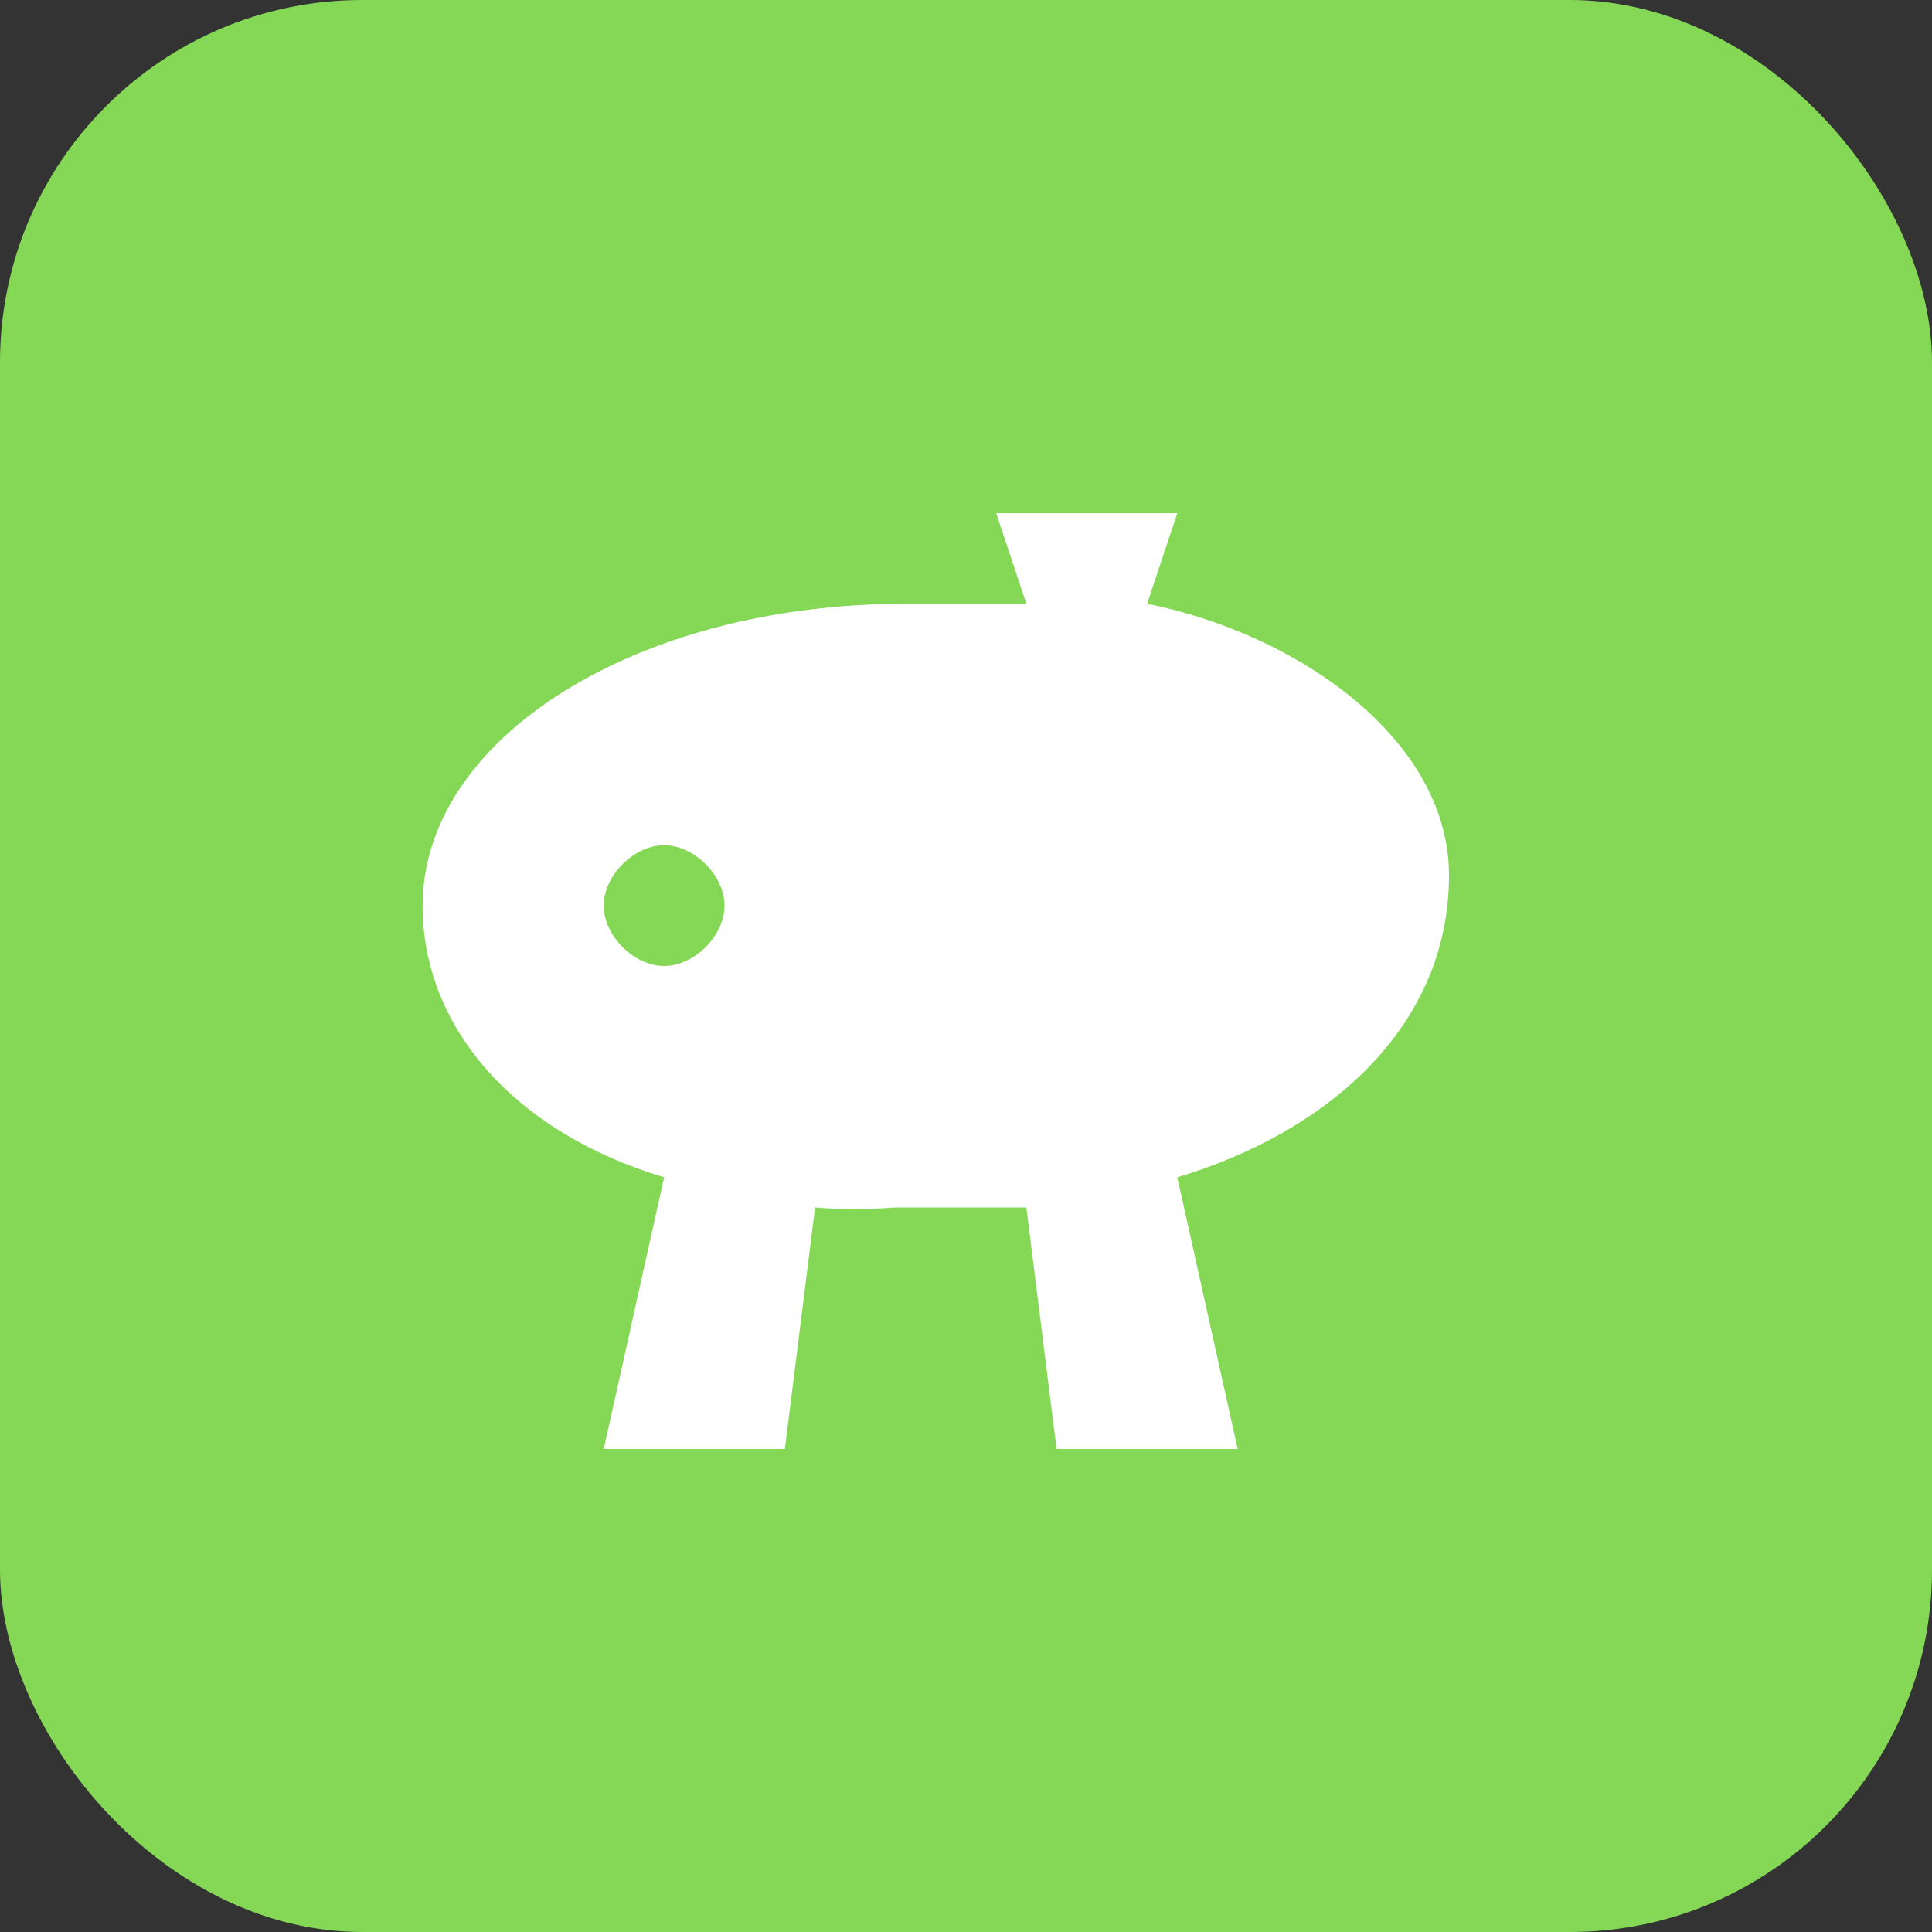
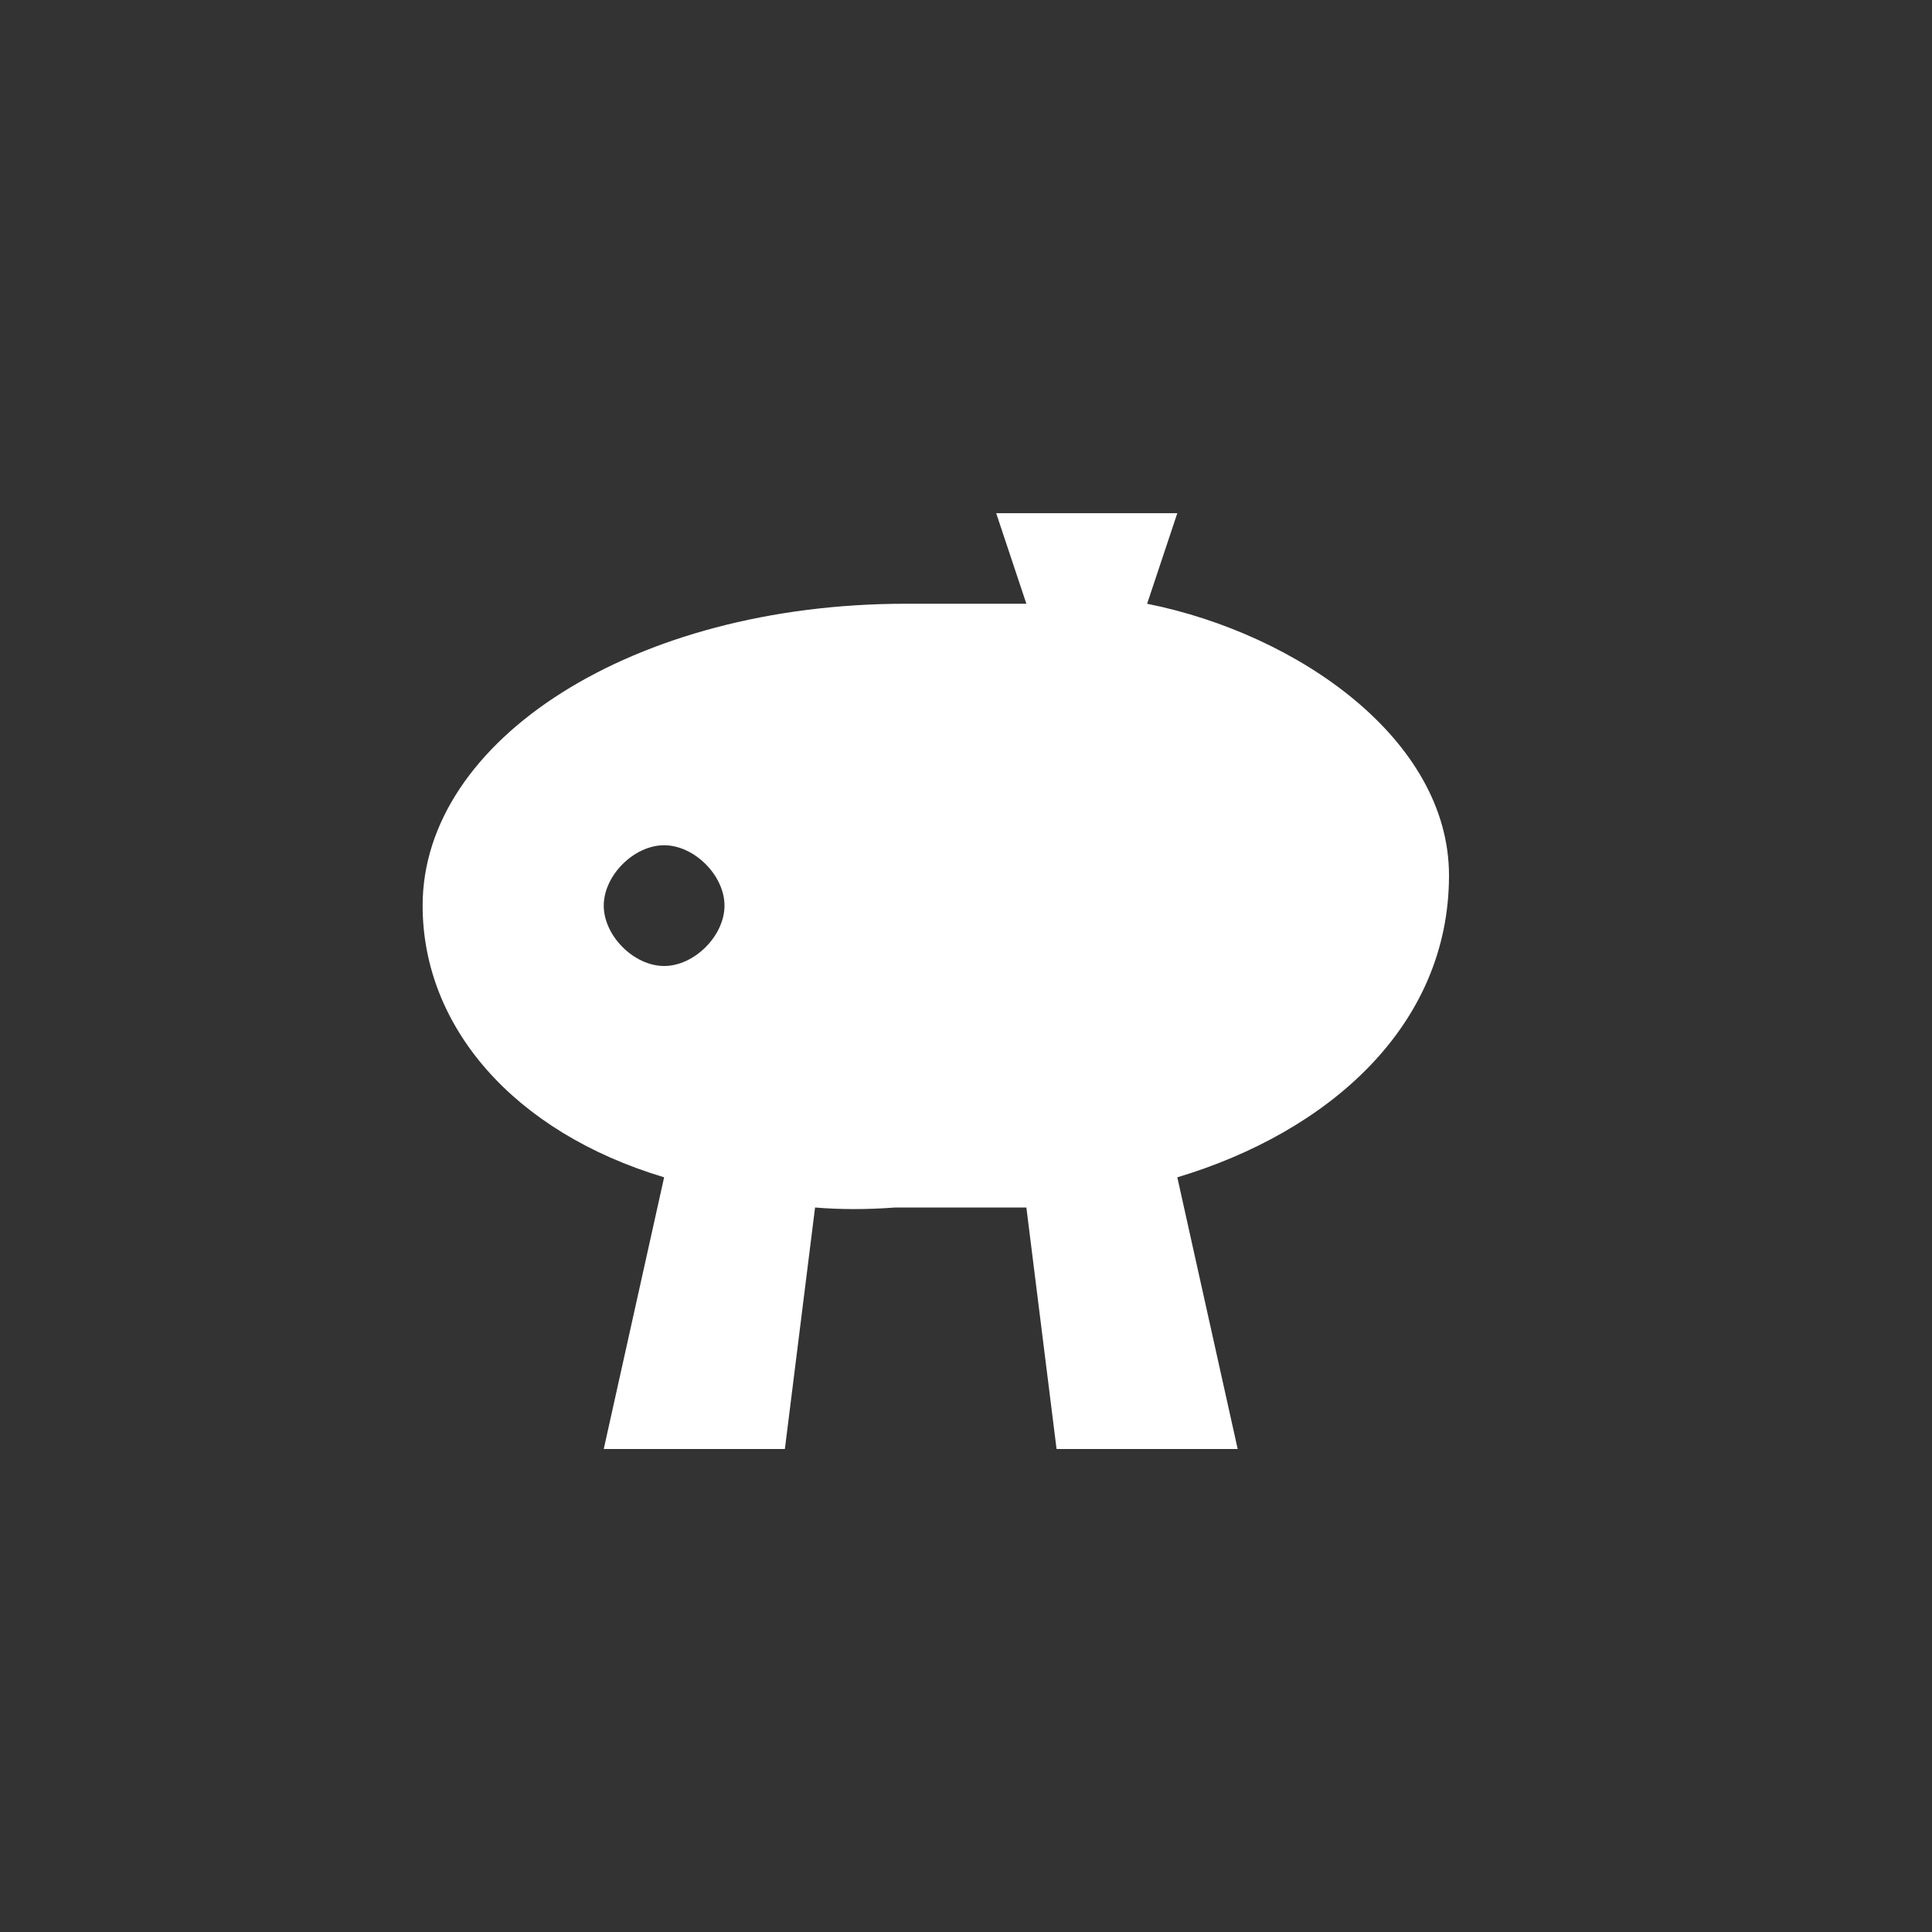
<svg xmlns="http://www.w3.org/2000/svg" width="32" height="32" viewBox="0 0 32 32" fill="none">
  <rect x="0" y="0" width="32" height="32" fill="#333333" stroke="none" />
-   <rect width="32" height="32" rx="6" fill="#85D855" />
  <path d="M24 14.5C24 12.25 21.5 10.5 19 10L19.5 8.5H16.5L17 10H15C10.5 10 7 12.25 7 15C7 17 8.5 18.75 11 19.5L10 24H13L13.5 20C13.915 20.035 14.367 20.035 14.828 20H17L17.5 24H20.5L19.5 19.5C22 18.75 24 17 24 14.5ZM10 15C10 14.5 10.5 14 11 14C11.5 14 12 14.5 12 15C12 15.5 11.5 16 11 16C10.5 16 10 15.5 10 15Z" fill="white" />
</svg>